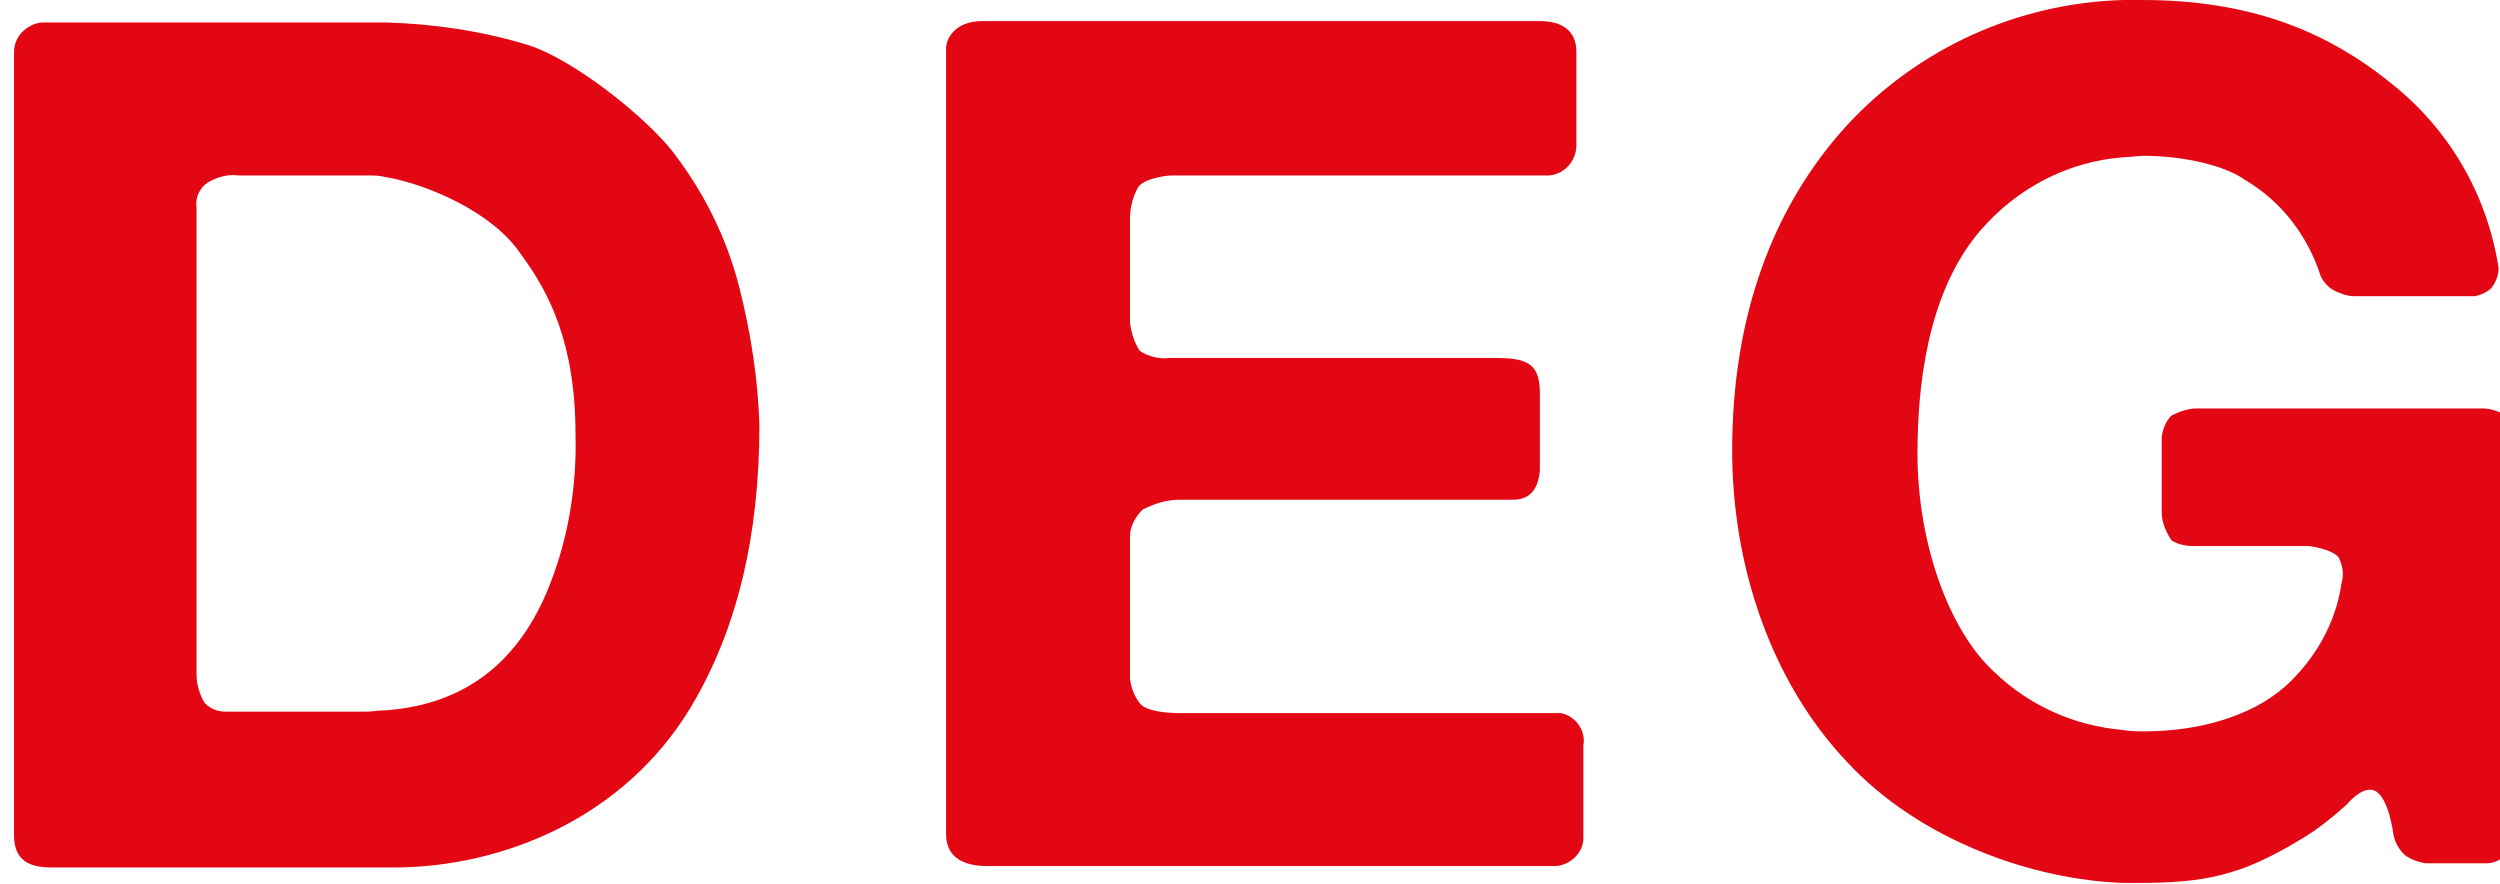
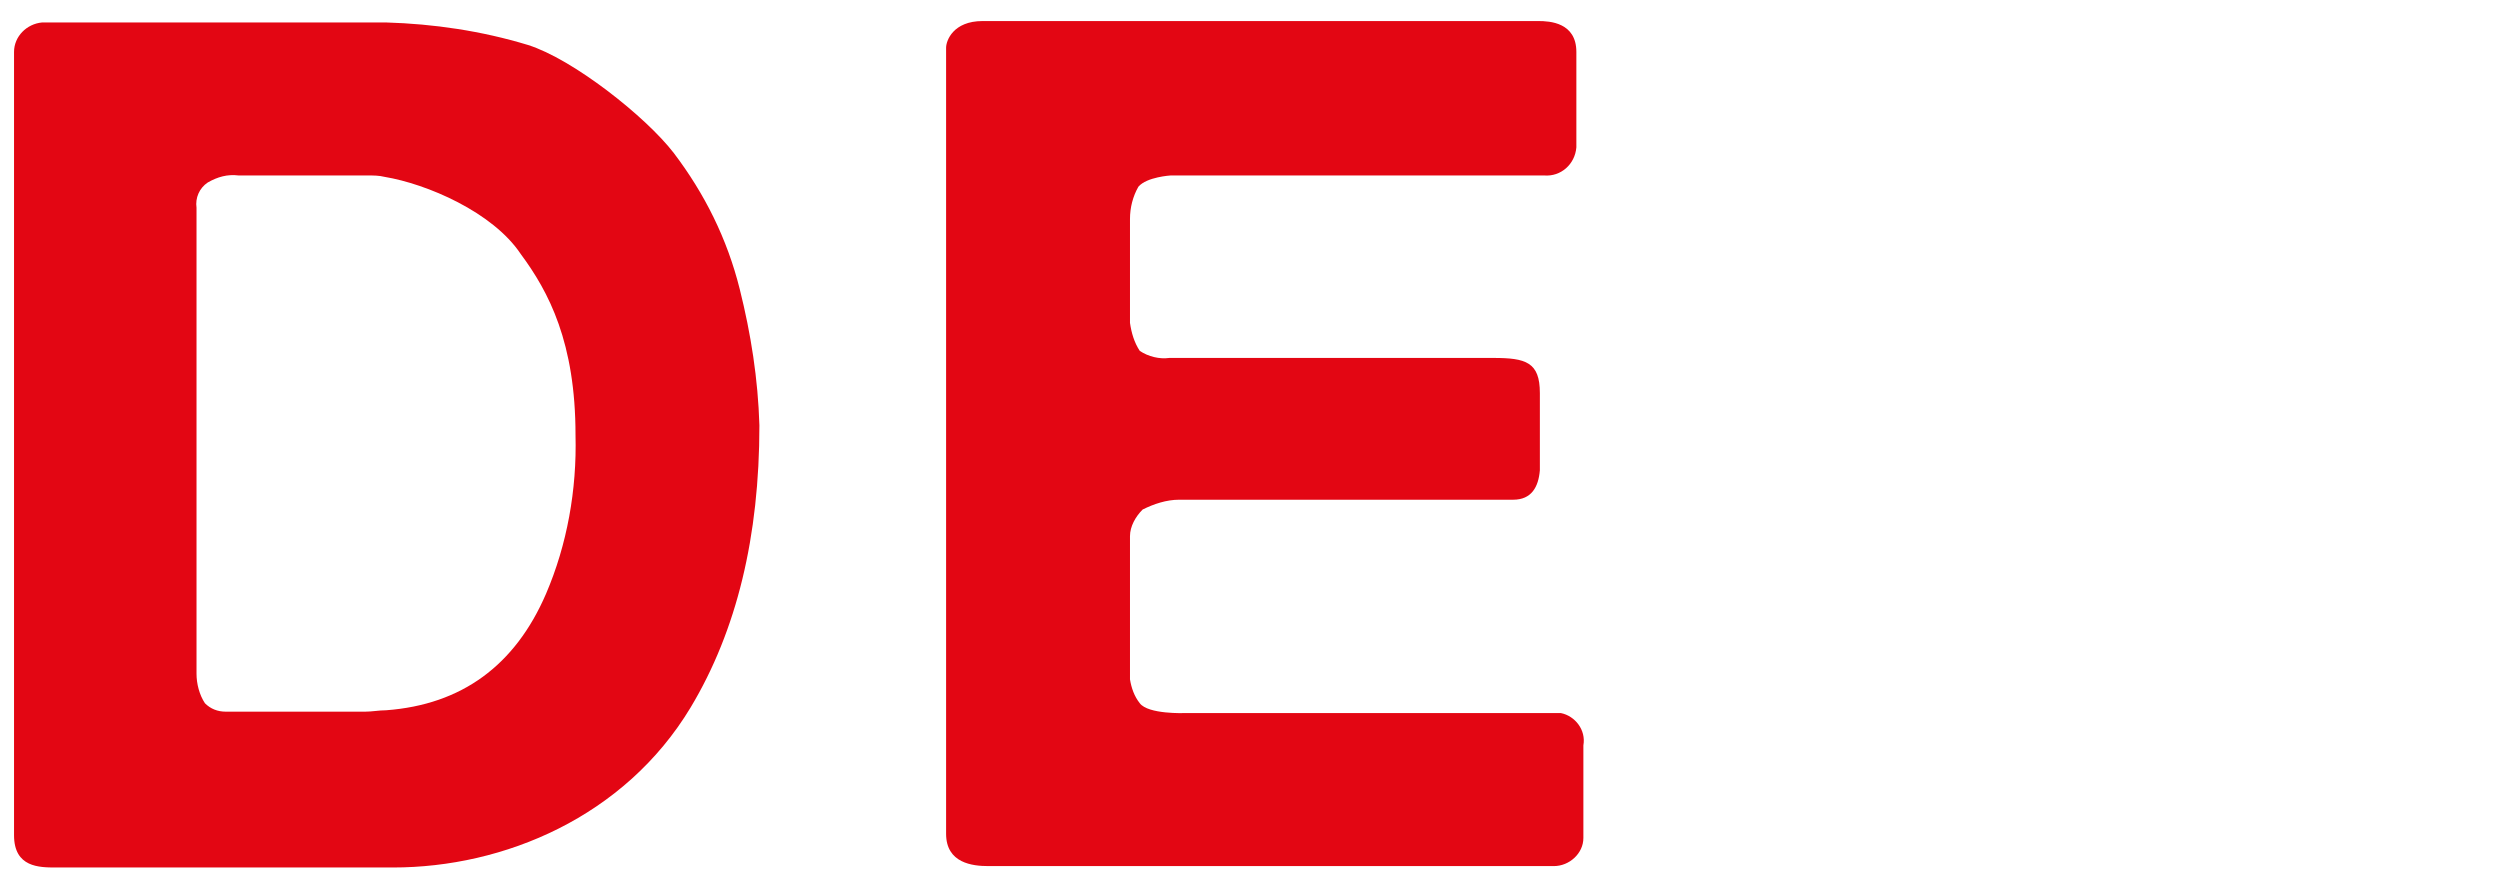
<svg xmlns="http://www.w3.org/2000/svg" version="1.1" id="Layer_1" x="0px" y="0px" viewBox="0 0 178.1 63" style="enable-background:new 0 0 178.1 63;" xml:space="preserve">
  <style type="text/css">
	.st0{fill:#E30613;}
</style>
  <g>
-     <path class="st0" d="M176.9,29.1h-20.4c-0.6,0-1.2,0.2-1.8,0.5c-0.4,0.4-0.6,0.9-0.7,1.5v5.4c0,0.7,0.3,1.4,0.7,2   c0.5,0.3,1,0.4,1.6,0.4h8.2c0,0,1.6,0.2,2.1,0.8c0.3,0.6,0.4,1.2,0.2,1.9c-0.4,2.8-1.9,5.4-4,7.3c-2.5,2.2-6.3,3.2-10,3.2   c-0.5,0-1.1,0-1.6-0.1c-3.4-0.3-6.6-1.7-9.1-4.1c-3.2-2.9-5.5-9.1-5.5-15.6s1.3-12.2,4.5-15.9c2.6-3,6.2-4.9,10.2-5.2   c0.5,0,0.9-0.1,1.4-0.1c3.1,0,6,0.8,7.2,1.7c2.6,1.5,4.5,4,5.4,6.8c0.2,0.5,0.6,0.9,1,1.1c0.4,0.2,0.9,0.4,1.4,0.4h8.6   c0.5-0.1,0.9-0.3,1.2-0.6c0.3-0.4,0.5-0.9,0.5-1.4c-0.8-5.2-3.5-9.9-7.7-13.2C165.6,2.1,160.1,0,152.6,0c-0.4,0-0.8,0-1.3,0   c-7.5,0.2-14.6,3.4-19.7,8.9c-5.3,5.8-8.2,13.6-8.2,23.2c0,8.1,2.7,16.4,8.2,22.2c5.2,5.6,13.3,8.4,19.7,8.6h0.9   c4.9,0,7.4-0.5,11.7-3.1c1.2-0.7,2.3-1.6,3.3-2.5c0,0,1.2-1.5,2.1-0.9s1.2,3,1.2,3c0.1,0.6,0.4,1.1,0.8,1.5   c0.4,0.3,0.9,0.5,1.5,0.6l4.4,0c0.5,0,1-0.3,1.4-0.6c0.4-0.5,0.6-1,0.6-1.6V31.3c0-0.6-0.3-1.2-0.6-1.7   C178,29.3,177.4,29.1,176.9,29.1L176.9,29.1z" />
    <path class="st0" d="M48,10.9C46,8.3,40.8,4.2,37.6,3.2c-3.3-1-6.7-1.5-10.1-1.6h-0.7l0,0H3c-1.1,0.1-2,1-2,2.1v55.8   c0,2.3,1.8,2.3,3,2.3h24c7.9,0,16.5-3.6,21.2-11.4c3.3-5.5,4.9-12.2,4.9-20.1c-0.1-3.3-0.6-6.5-1.4-9.7C51.8,17,50.2,13.8,48,10.9   L48,10.9z M38.9,42.3c-2.2,5.1-6,7.9-11.4,8.3c-0.5,0-1,0.1-1.5,0.1h-9.9c-0.6,0-1.1-0.2-1.5-0.6c-0.4-0.6-0.6-1.4-0.6-2.1V14.8   c-0.1-0.7,0.2-1.4,0.8-1.8c0.7-0.4,1.4-0.6,2.2-0.5h9.2c0.4,0,0.8,0,1.2,0.1c3,0.5,7.7,2.5,9.7,5.5C39.1,20.8,41,24.4,41,31   C41.1,34.9,40.4,38.8,38.9,42.3L38.9,42.3z" />
-     <path class="st0" d="M110.7,50.8H84.4c0,0-2.6,0.1-3.2-0.7c-0.4-0.5-0.6-1.1-0.7-1.7V38.2c0-0.7,0.4-1.4,0.9-1.9   c0.8-0.4,1.7-0.7,2.6-0.7h23.8c1.3,0,1.8-0.9,1.9-2.1V28c0-2.2-1-2.5-3.3-2.5H83.3c-0.7,0.1-1.5-0.1-2.1-0.5   c-0.4-0.6-0.6-1.3-0.7-2v-7.4c0-0.8,0.2-1.6,0.6-2.3c0.6-0.7,2.3-0.8,2.3-0.8h6.8h19.8c1.2,0.1,2.2-0.8,2.3-2c0-0.1,0-0.1,0-0.2   V3.7c0-2.1-1.9-2.2-2.7-2.2H70c-2.1,0-2.6,1.4-2.6,1.9v56c0,2.1,1.9,2.3,3,2.3h40.3c1.1,0,2.1-0.9,2.1-2c0-0.1,0-0.2,0-0.3v-6.3   c0.2-1.1-0.6-2.1-1.6-2.3C111.1,50.8,110.9,50.8,110.7,50.8L110.7,50.8z" />
+     <path class="st0" d="M110.7,50.8H84.4c0,0-2.6,0.1-3.2-0.7c-0.4-0.5-0.6-1.1-0.7-1.7V38.2c0-0.7,0.4-1.4,0.9-1.9   c0.8-0.4,1.7-0.7,2.6-0.7h23.8c1.3,0,1.8-0.9,1.9-2.1V28c0-2.2-1-2.5-3.3-2.5H83.3c-0.7,0.1-1.5-0.1-2.1-0.5   c-0.4-0.6-0.6-1.3-0.7-2v-7.4c0-0.8,0.2-1.6,0.6-2.3c0.6-0.7,2.3-0.8,2.3-0.8h6.8h19.8c1.2,0.1,2.2-0.8,2.3-2c0-0.1,0-0.1,0-0.2   V3.7c0-2.1-1.9-2.2-2.7-2.2H70c-2.1,0-2.6,1.4-2.6,1.9v56c0,2.1,1.9,2.3,3,2.3h40.3c1.1,0,2.1-0.9,2.1-2c0-0.1,0-0.2,0-0.3v-6.3   c0.2-1.1-0.6-2.1-1.6-2.3L110.7,50.8z" />
  </g>
</svg>